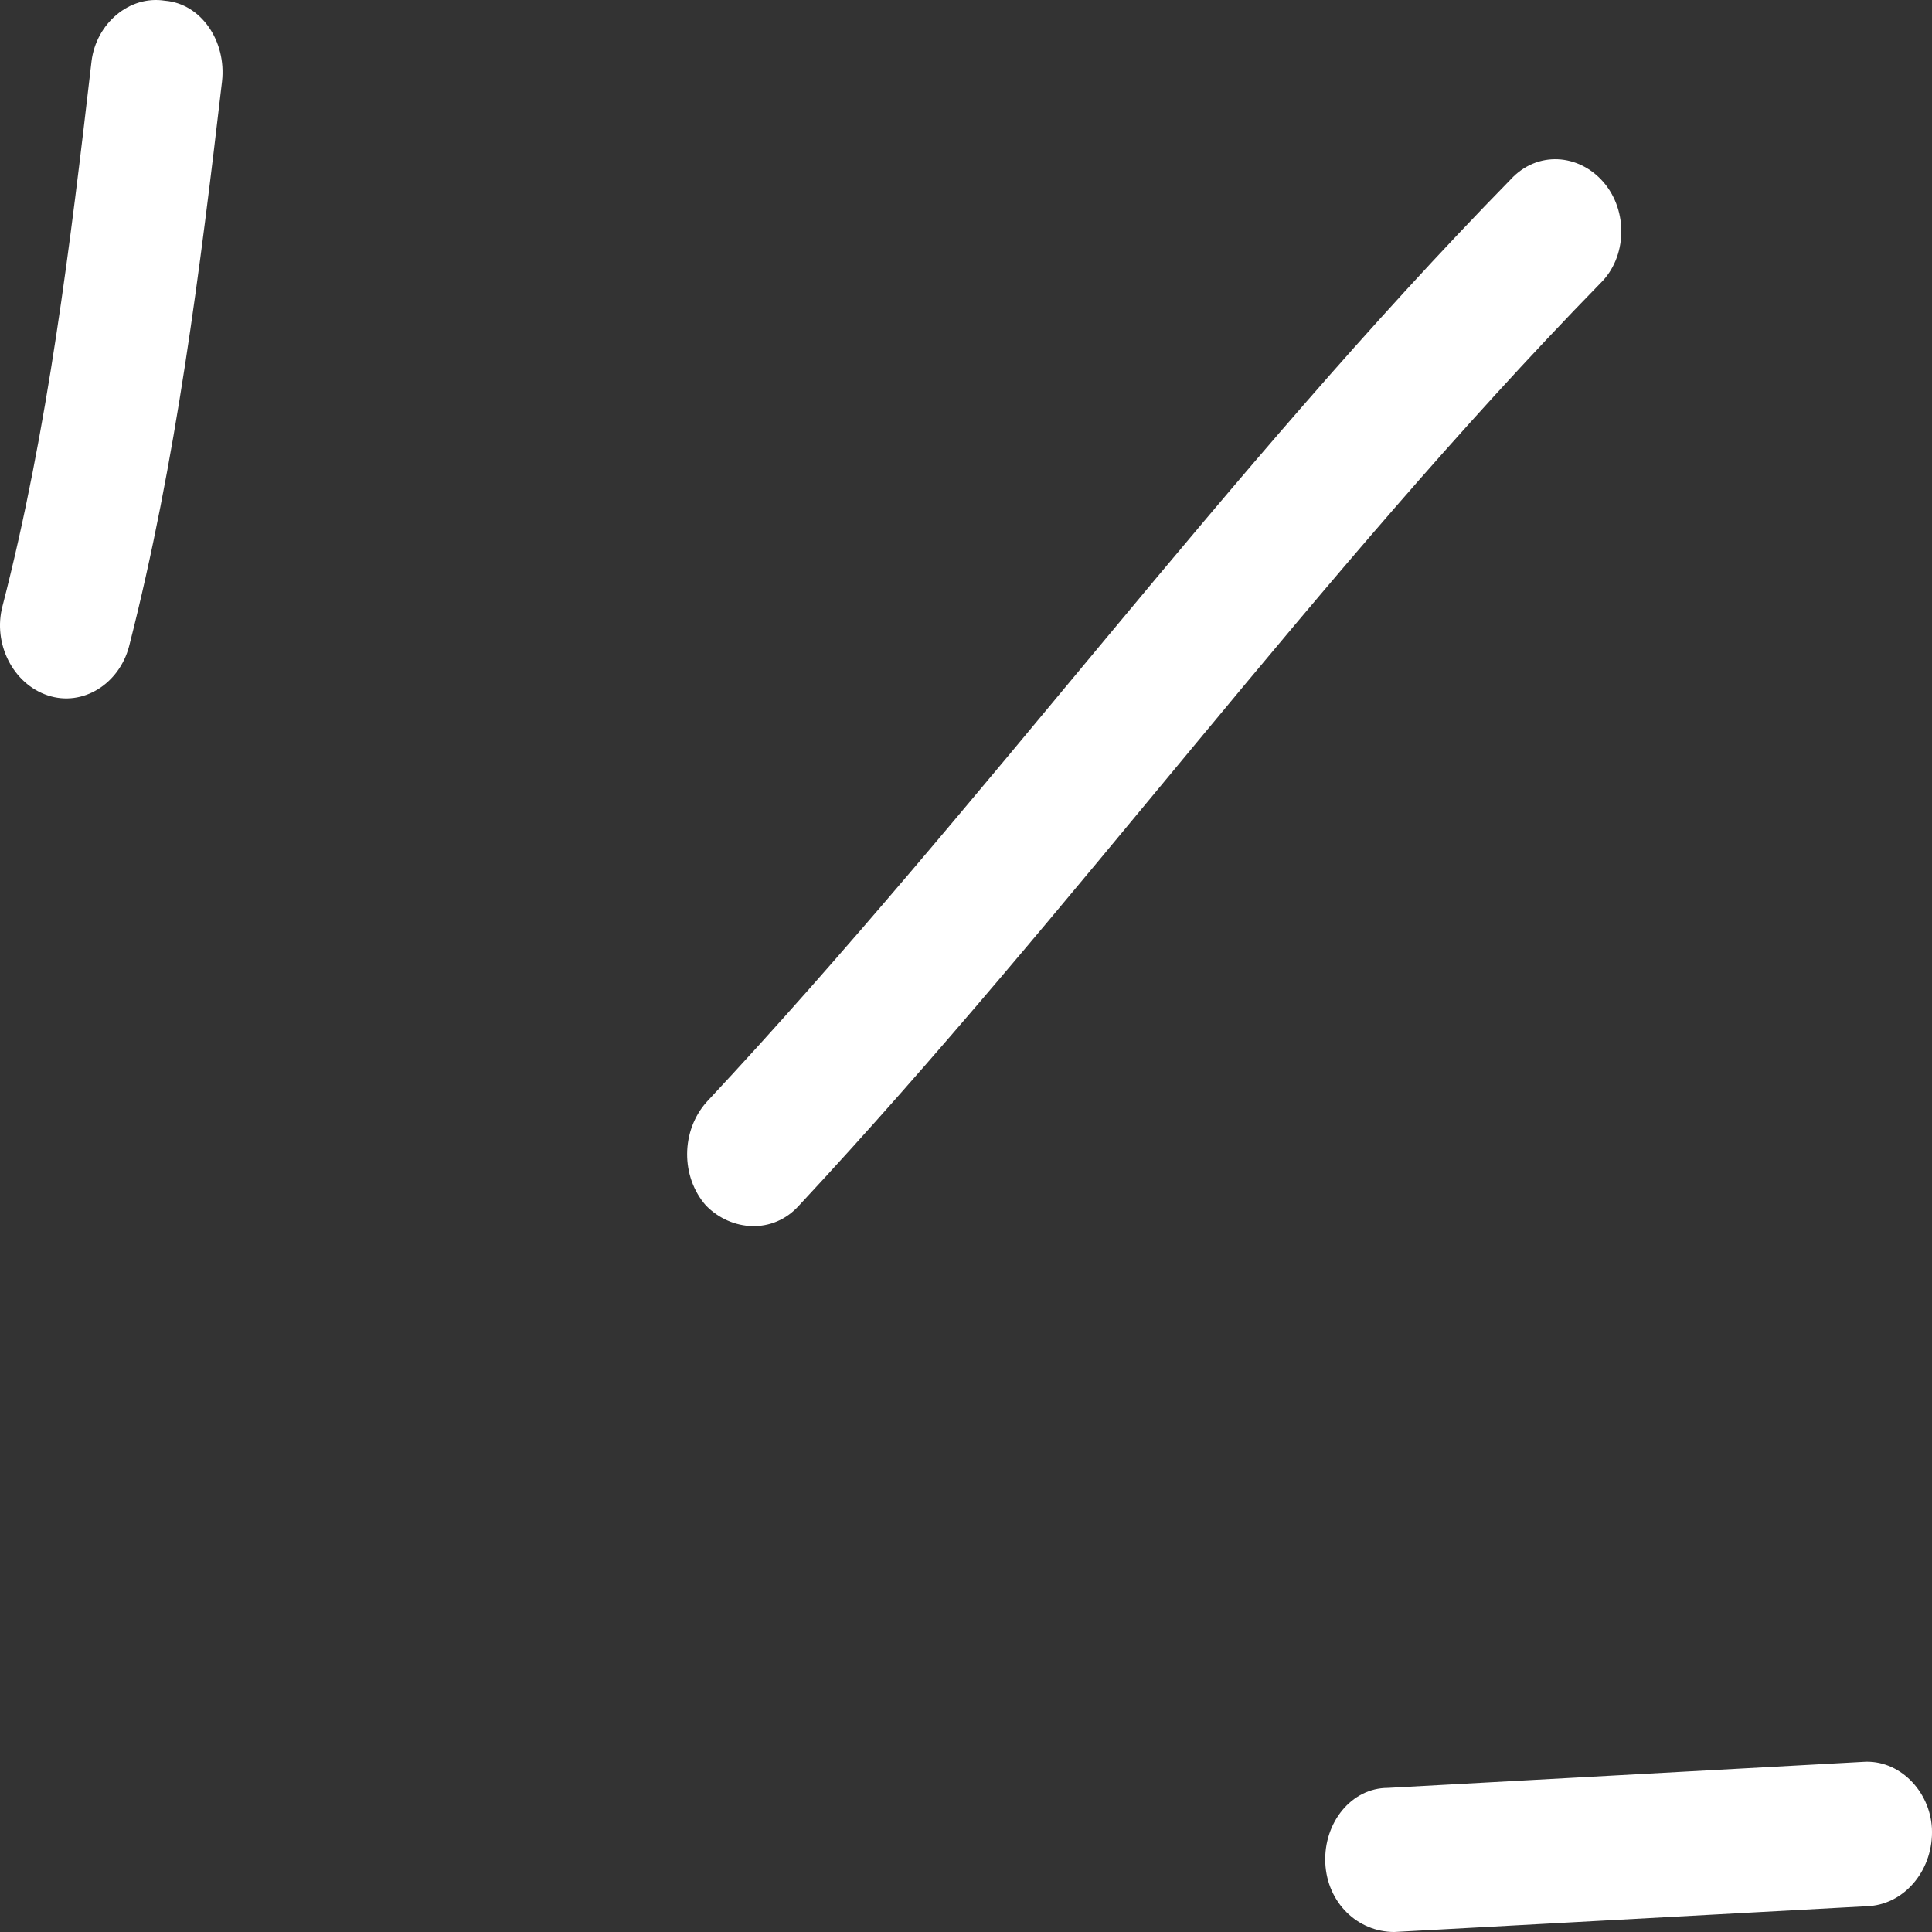
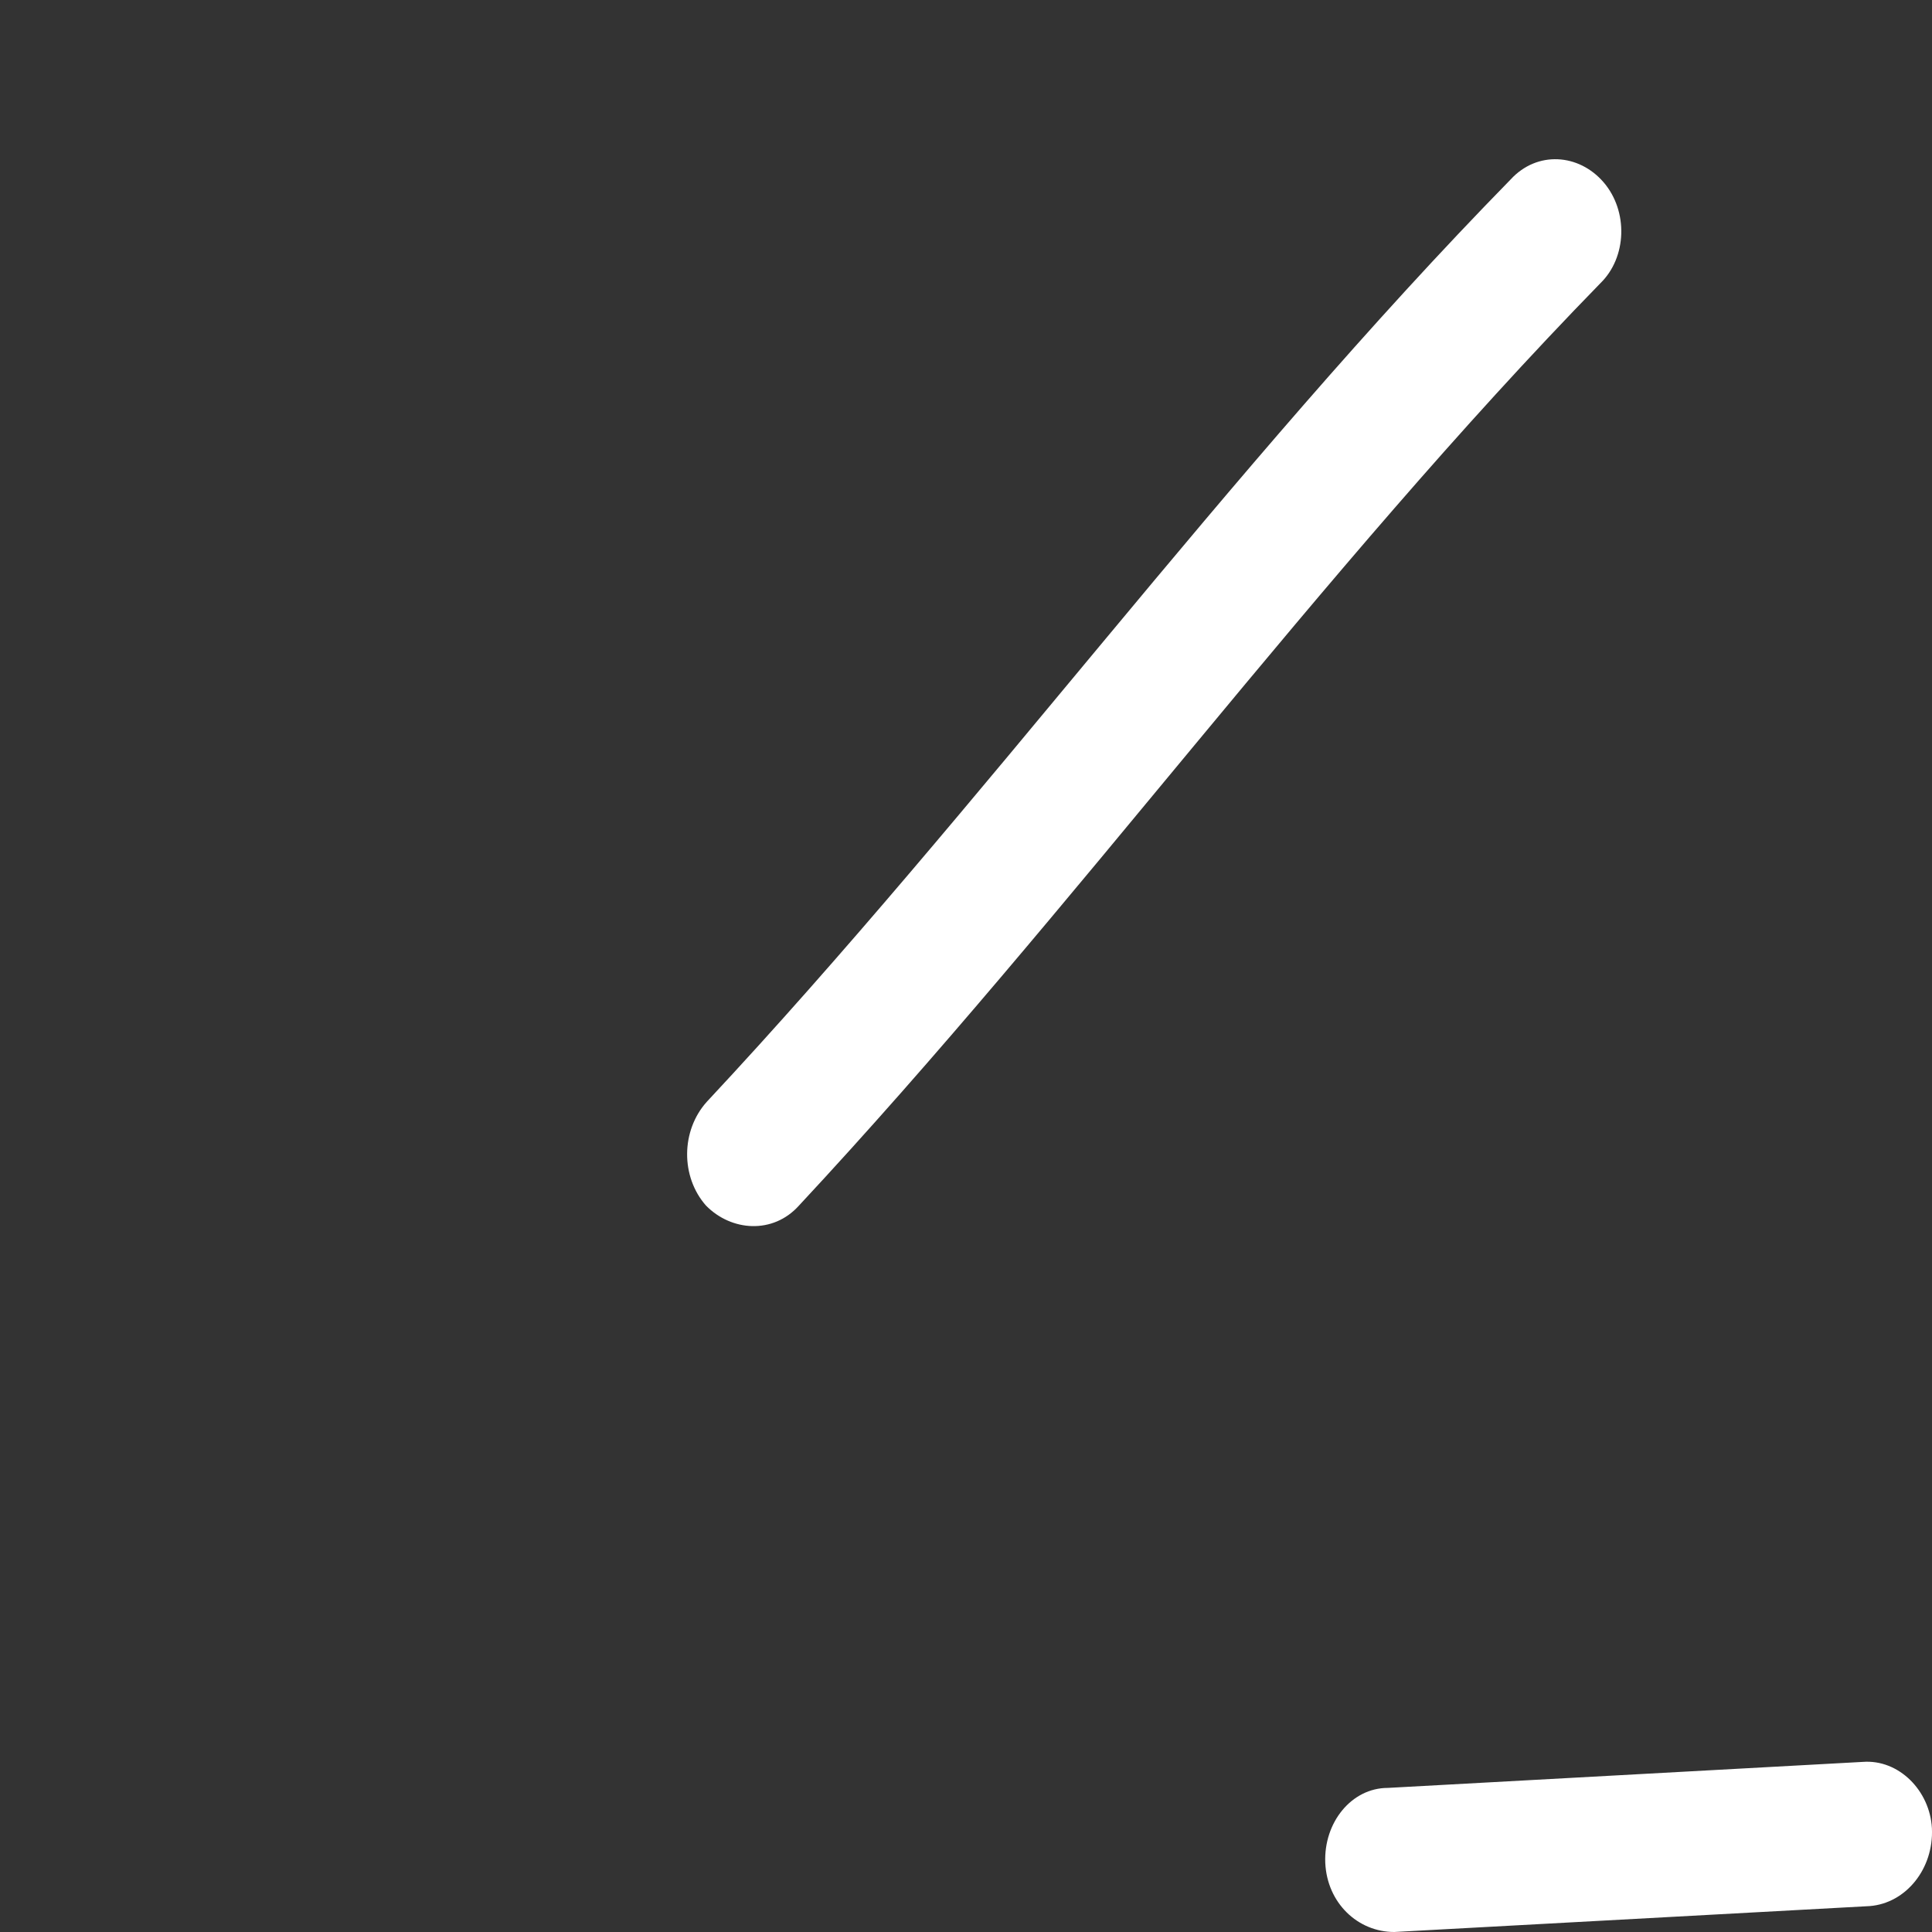
<svg xmlns="http://www.w3.org/2000/svg" width="24" height="24" viewBox="0 0 24 24" fill="none">
  <rect x="0" y="0" width="24" height="24" fill="#333333" stroke="none" />
-   <path fill-rule="evenodd" clip-rule="evenodd" d="M1.603 8.03C2.19 5.738 2.486 3.339 2.758 1.012C2.815 0.51 2.497 0.045 2.05 0.009C1.603 -0.062 1.194 0.296 1.137 0.761C0.875 3.017 0.596 5.344 0.031 7.529C-0.092 7.994 0.161 8.496 0.595 8.639C1.028 8.782 1.48 8.496 1.603 8.03Z" fill="white" />
  <path fill-rule="evenodd" clip-rule="evenodd" d="M9.925 14.976C13.361 11.288 16.354 7.134 19.881 3.518C20.211 3.196 20.228 2.623 19.921 2.265C19.613 1.907 19.095 1.871 18.766 2.229C15.228 5.845 12.225 9.999 8.78 13.687C8.458 14.045 8.454 14.618 8.77 14.976C9.086 15.298 9.604 15.334 9.925 14.976Z" fill="white" />
  <path fill-rule="evenodd" clip-rule="evenodd" d="M23.139 21.887C21.172 21.995 19.206 22.102 17.24 22.21C16.789 22.21 16.442 22.64 16.463 23.141C16.486 23.642 16.869 24 17.32 24C19.289 23.892 21.258 23.785 23.227 23.678C23.678 23.642 24.023 23.212 23.999 22.711C23.974 22.245 23.589 21.852 23.139 21.887Z" fill="white" />
</svg>